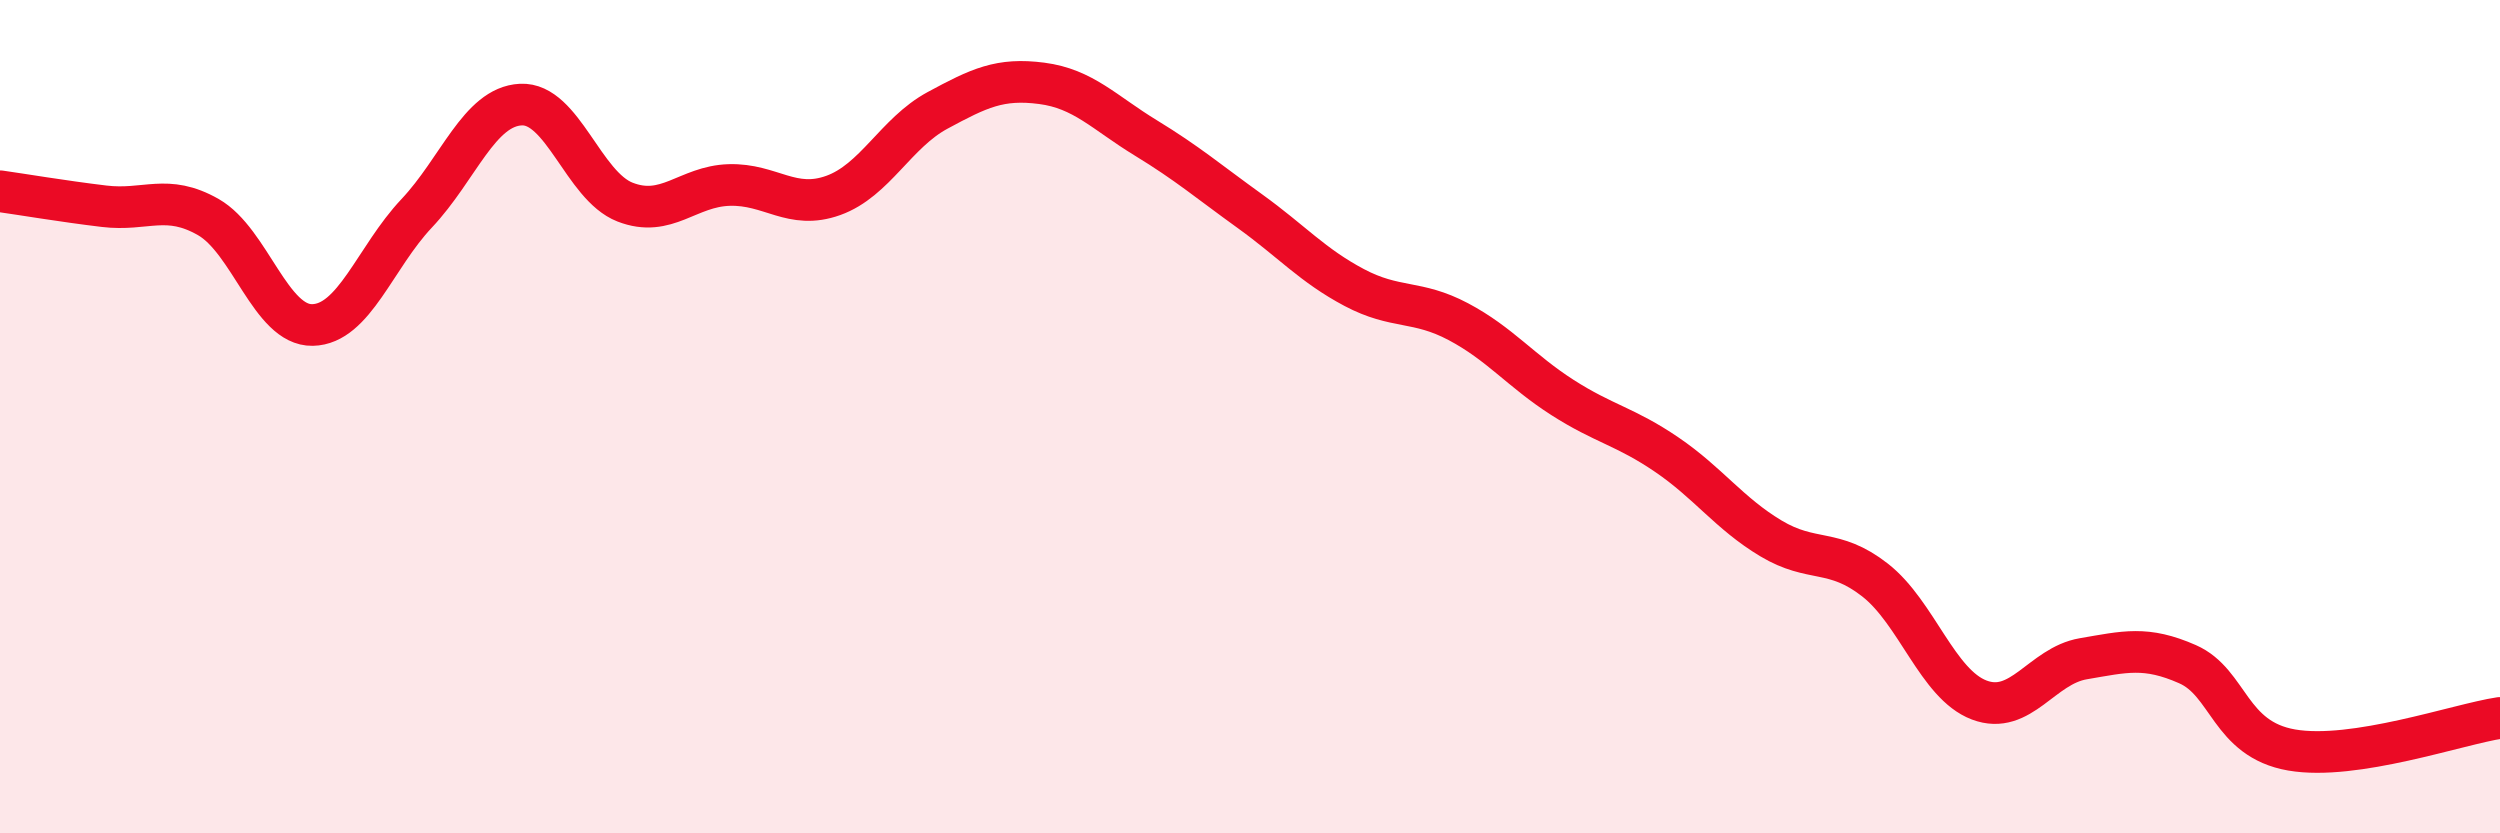
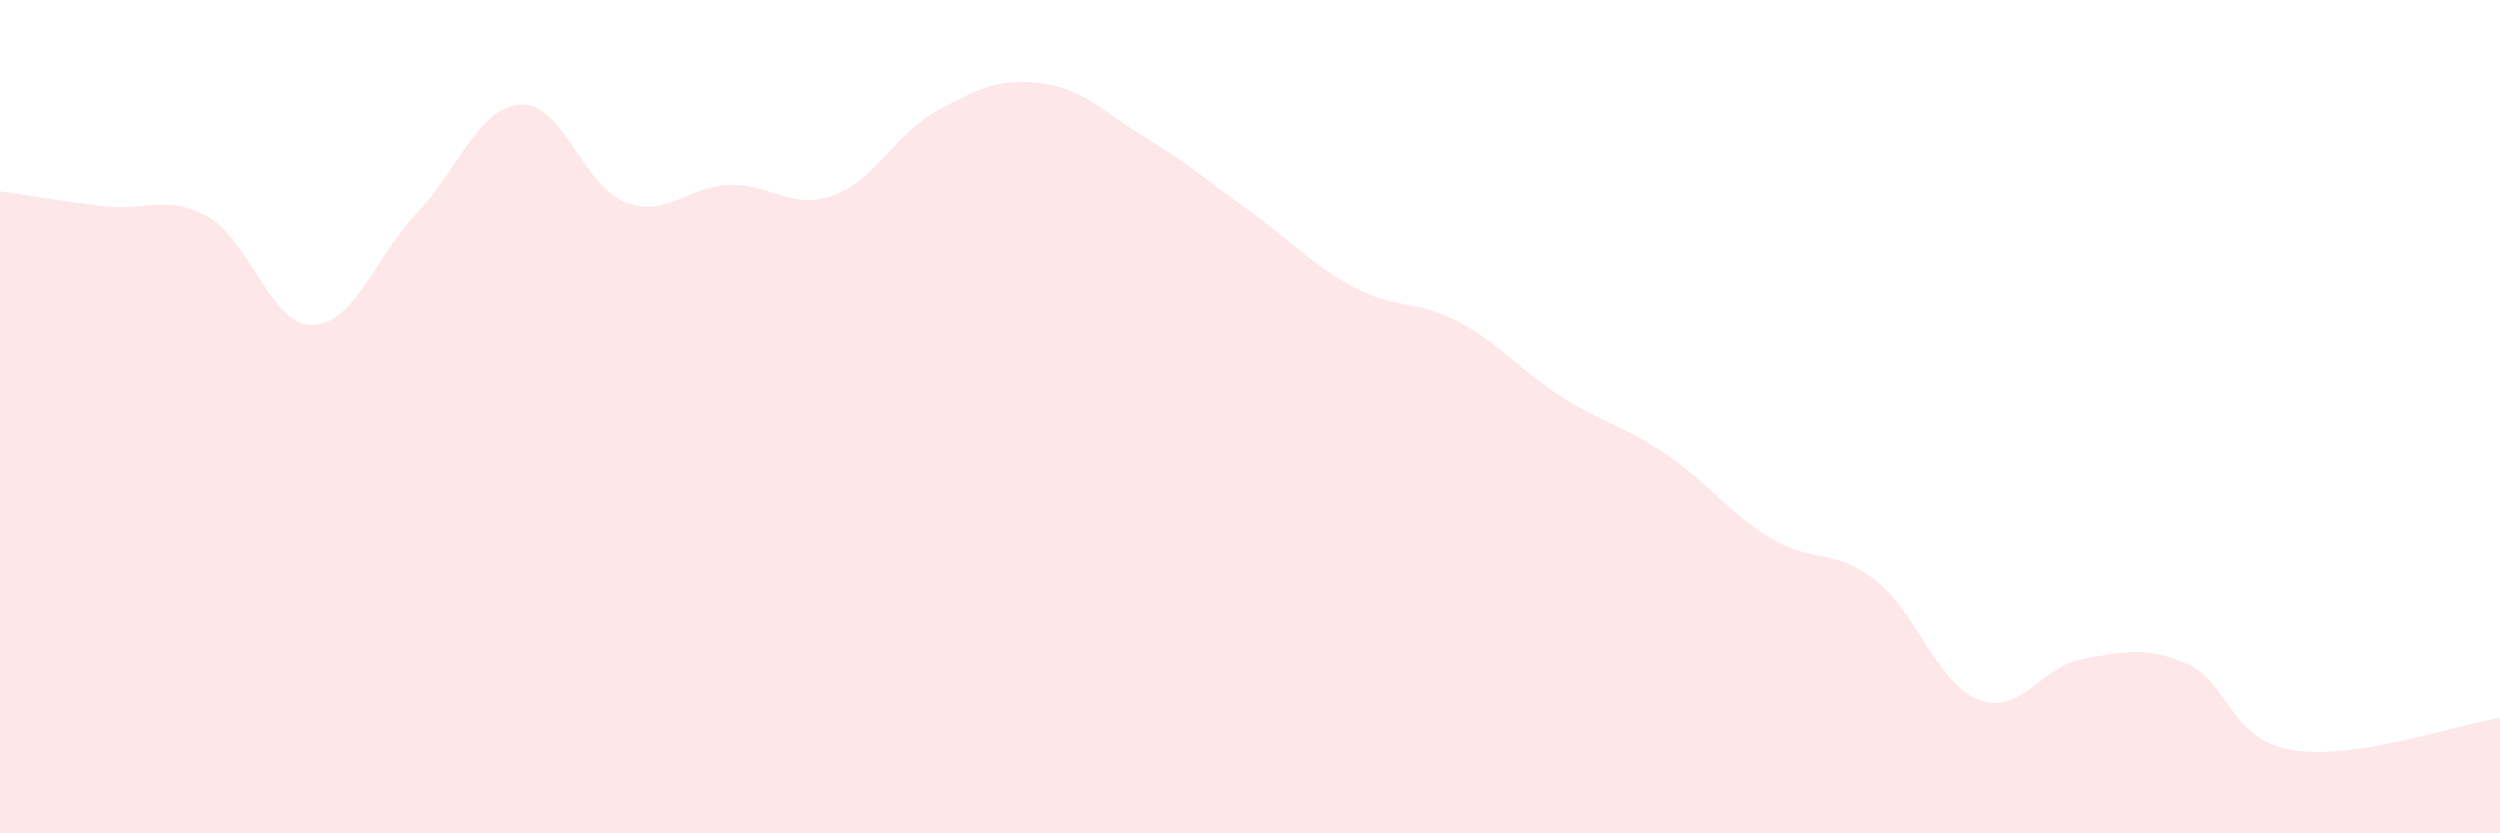
<svg xmlns="http://www.w3.org/2000/svg" width="60" height="20" viewBox="0 0 60 20">
  <path d="M 0,4.59 C 0.5,4.66 1.5,4.83 2.5,4.95 C 3.5,5.07 4,4.64 5,5.21 C 6,5.78 6.5,7.82 7.5,7.8 C 8.5,7.78 9,6.18 10,5.12 C 11,4.06 11.5,2.56 12.5,2.51 C 13.5,2.46 14,4.46 15,4.85 C 16,5.24 16.5,4.47 17.5,4.44 C 18.5,4.41 19,5.05 20,4.69 C 21,4.33 21.5,3.19 22.5,2.65 C 23.5,2.11 24,1.87 25,2 C 26,2.13 26.5,2.7 27.5,3.31 C 28.5,3.92 29,4.35 30,5.07 C 31,5.79 31.5,6.37 32.5,6.9 C 33.5,7.43 34,7.19 35,7.72 C 36,8.25 36.5,8.9 37.5,9.54 C 38.5,10.18 39,10.23 40,10.91 C 41,11.59 41.5,12.32 42.5,12.92 C 43.5,13.52 44,13.14 45,13.92 C 46,14.7 46.5,16.42 47.5,16.8 C 48.5,17.18 49,15.98 50,15.81 C 51,15.64 51.5,15.5 52.5,15.94 C 53.5,16.38 53.5,17.74 55,18 C 56.5,18.26 59,17.38 60,17.23L60 20L0 20Z" fill="#EB0A25" opacity="0.1" stroke-linecap="round" stroke-linejoin="round" />
-   <path d="M 0,4.59 C 0.5,4.66 1.5,4.83 2.5,4.95 C 3.5,5.07 4,4.64 5,5.21 C 6,5.78 6.5,7.82 7.5,7.8 C 8.5,7.78 9,6.18 10,5.12 C 11,4.06 11.5,2.56 12.5,2.51 C 13.5,2.46 14,4.46 15,4.85 C 16,5.24 16.5,4.47 17.5,4.44 C 18.5,4.41 19,5.05 20,4.69 C 21,4.33 21.5,3.19 22.5,2.65 C 23.5,2.11 24,1.87 25,2 C 26,2.13 26.5,2.7 27.5,3.31 C 28.5,3.92 29,4.35 30,5.07 C 31,5.79 31.5,6.37 32.5,6.9 C 33.5,7.43 34,7.19 35,7.72 C 36,8.25 36.5,8.9 37.5,9.54 C 38.5,10.18 39,10.23 40,10.91 C 41,11.59 41.5,12.32 42.5,12.92 C 43.5,13.52 44,13.14 45,13.92 C 46,14.7 46.5,16.42 47.5,16.8 C 48.5,17.18 49,15.98 50,15.81 C 51,15.64 51.5,15.5 52.5,15.94 C 53.5,16.38 53.5,17.74 55,18 C 56.5,18.26 59,17.38 60,17.23" stroke="#EB0A25" stroke-width="1" fill="none" stroke-linecap="round" stroke-linejoin="round" />
</svg>